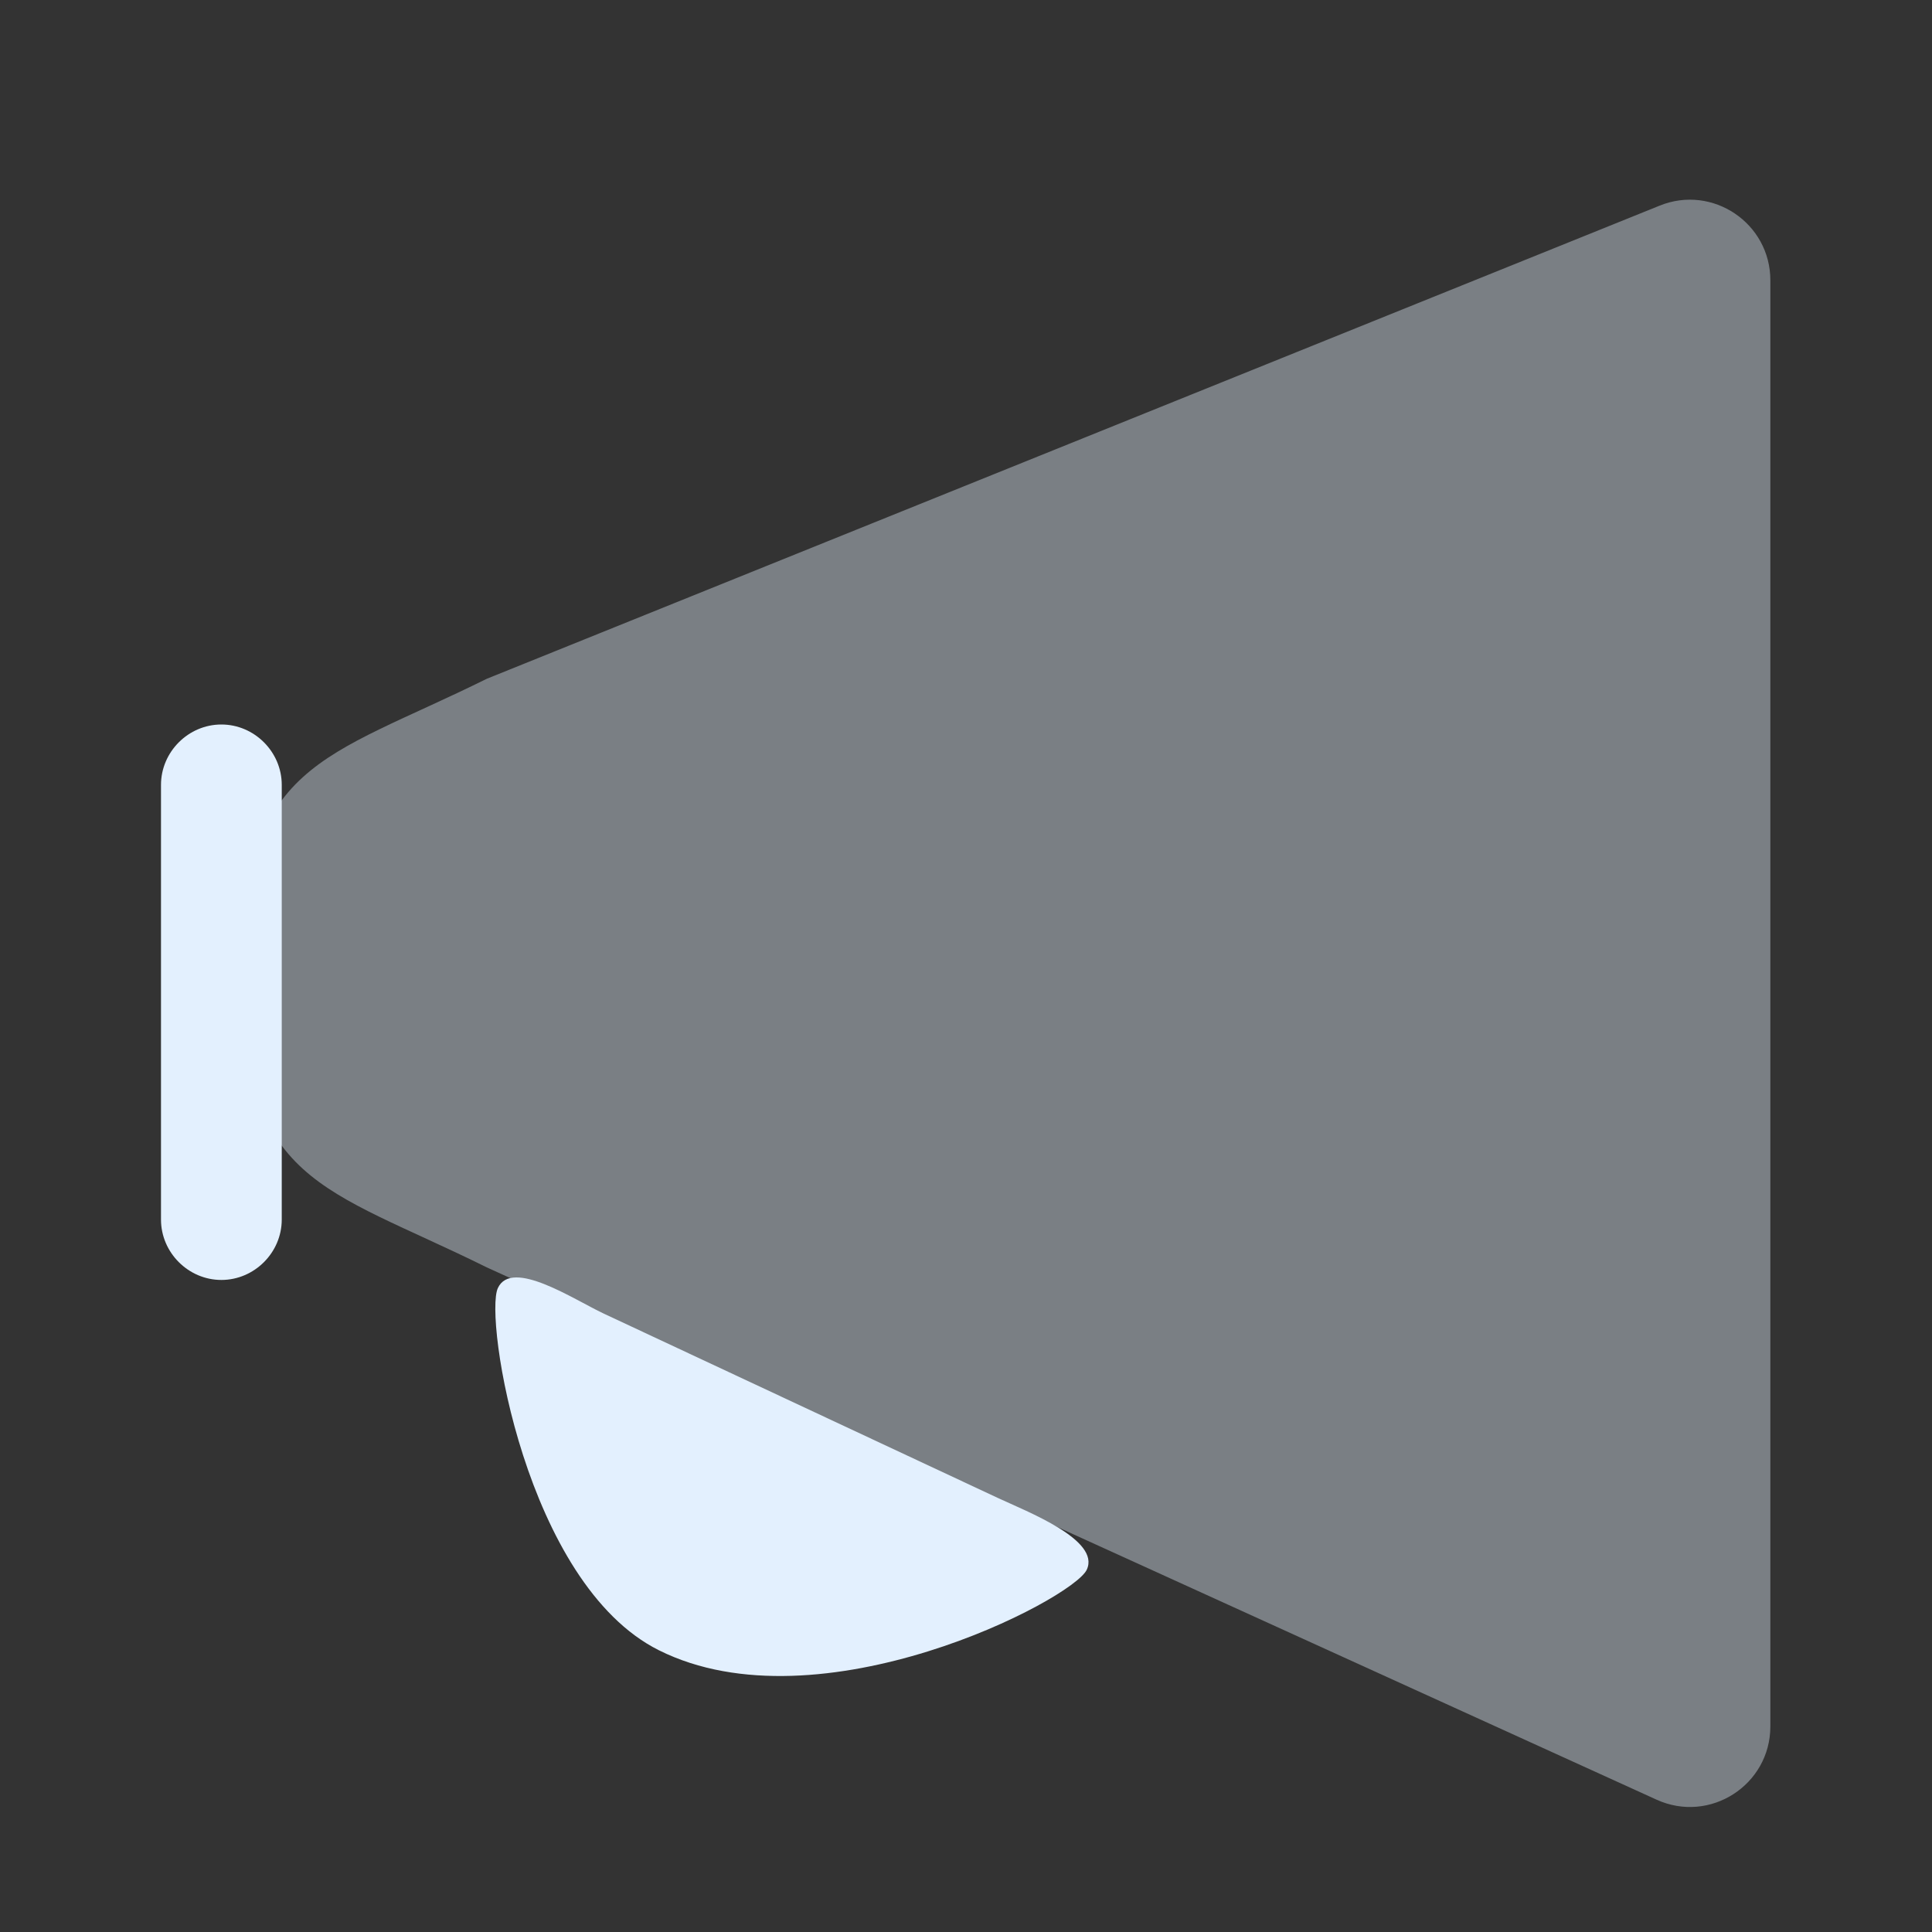
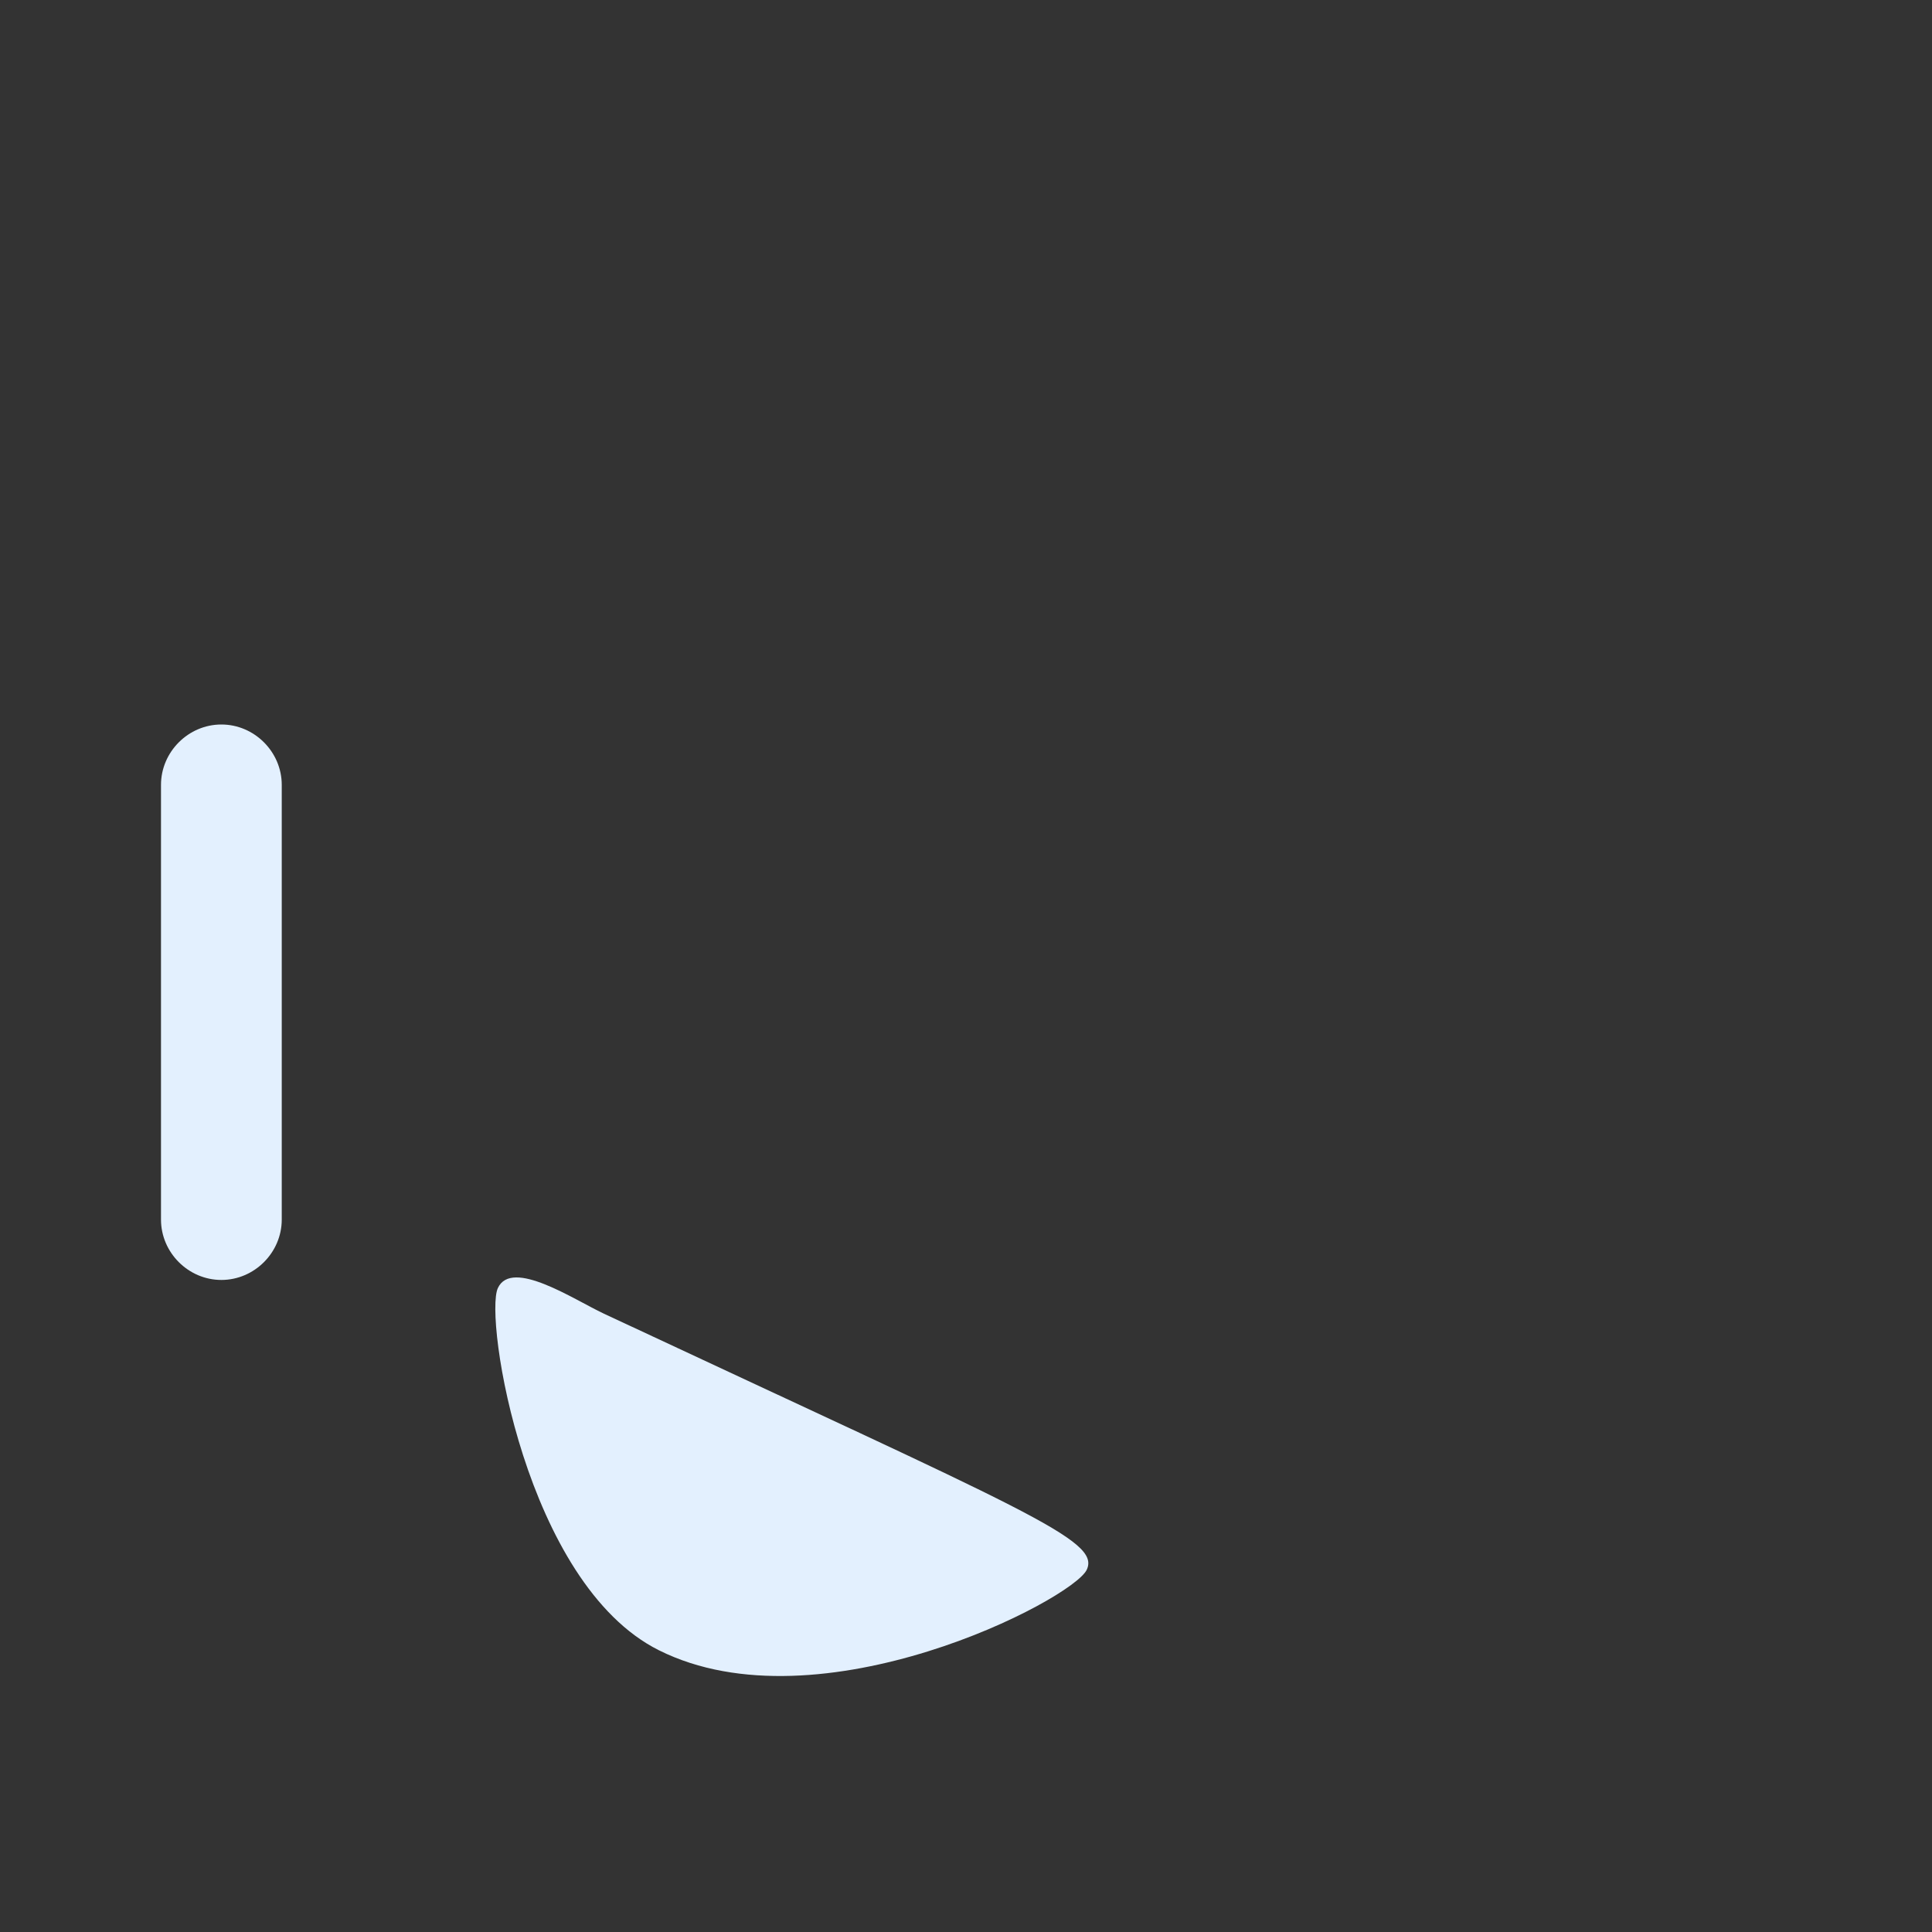
<svg xmlns="http://www.w3.org/2000/svg" width="24" height="24" viewBox="0 0 24 24" fill="none">
  <rect x="0" y="0" width="24" height="24" fill="#333333" stroke="none" />
-   <path opacity="0.4" d="M21.992 3.482C21.992 2.773 21.275 2.289 20.618 2.554L6.047 8.432C4.016 9.437 3 9.469 3 12.086C3 14.703 4.015 14.738 6.047 15.744L20.578 22.356C21.24 22.658 21.992 22.174 21.992 21.446V14.79V9.469V3.482Z" fill="#E3F0FE" />
  <path d="M2 15.15L2 9.75C2 9.34 2.34 9 2.75 9C3.16 9 3.5 9.34 3.5 9.75L3.5 15.15C3.5 15.56 3.16 15.9 2.75 15.9C2.34 15.9 2 15.56 2 15.15Z" fill="#E3F0FE" />
-   <path d="M8.185 20.5C6.528 19.672 6.011 16.371 6.185 16C6.359 15.629 7.129 16.144 7.5 16.318L12.391 18.606C12.763 18.78 13.674 19.129 13.5 19.5C13.326 19.871 10.185 21.5 8.185 20.5Z" fill="#E3F0FE" />
+   <path d="M8.185 20.5C6.528 19.672 6.011 16.371 6.185 16C6.359 15.629 7.129 16.144 7.5 16.318C12.763 18.78 13.674 19.129 13.5 19.5C13.326 19.871 10.185 21.5 8.185 20.5Z" fill="#E3F0FE" />
</svg>